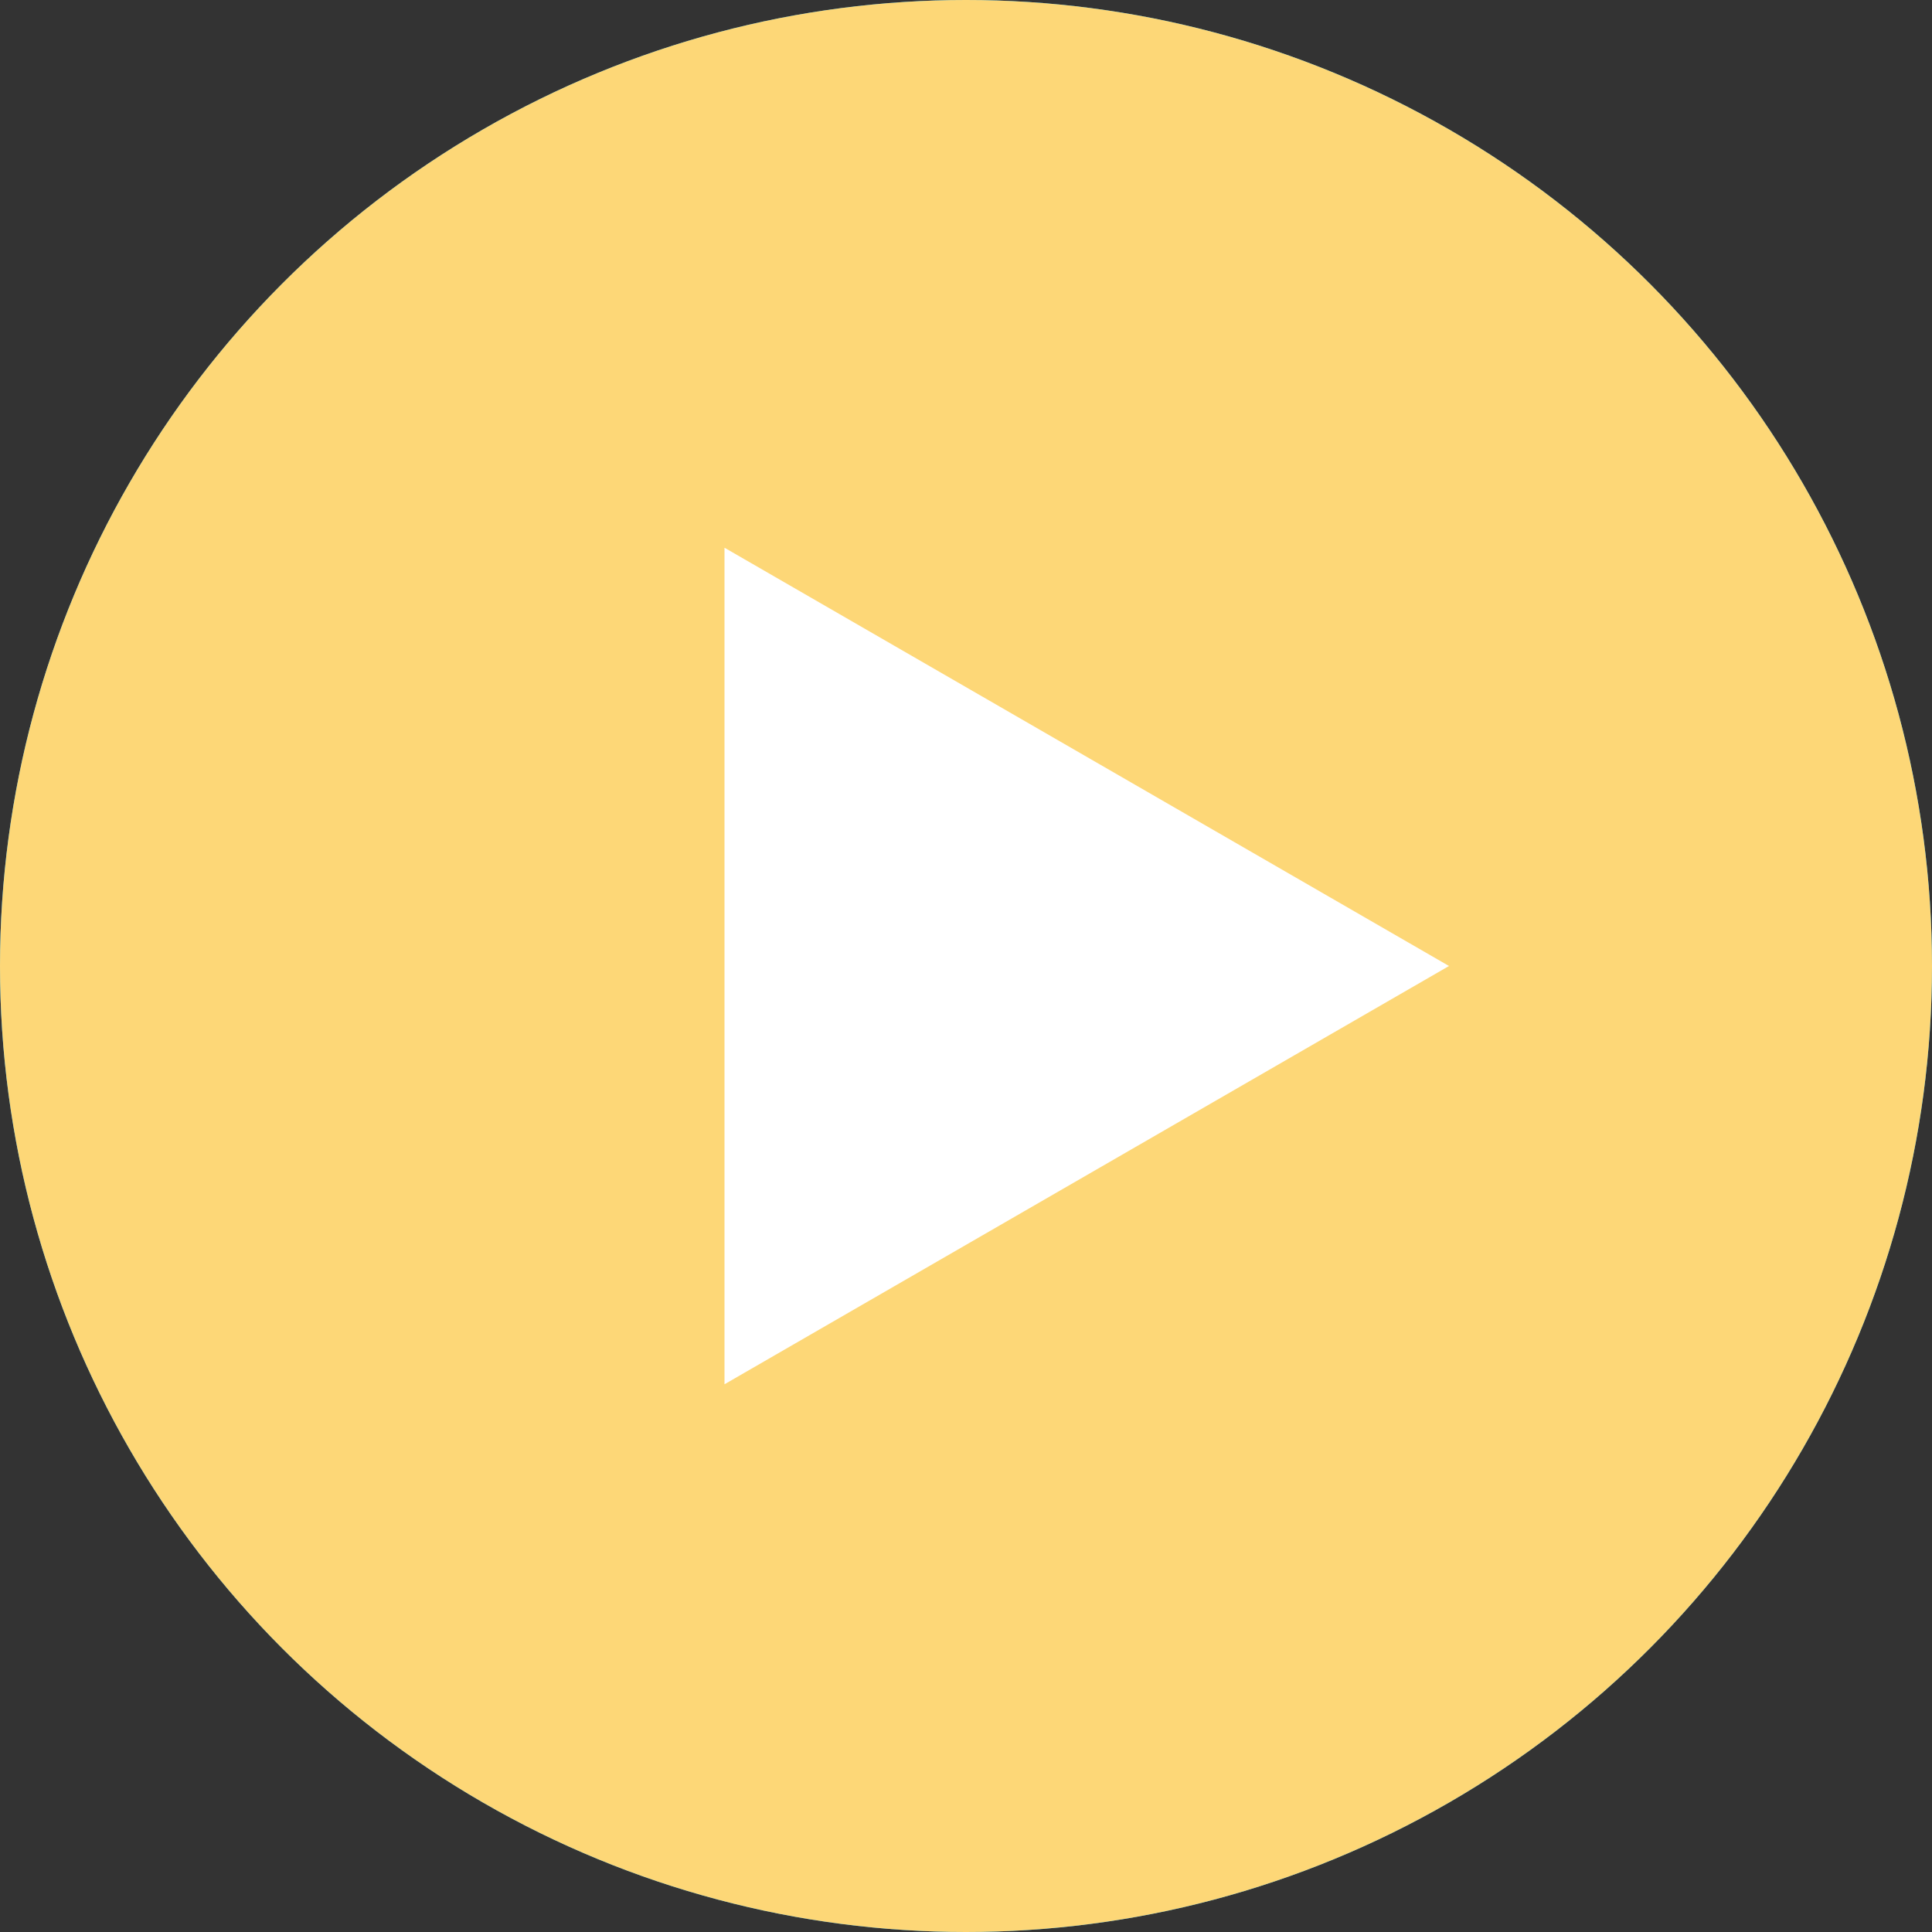
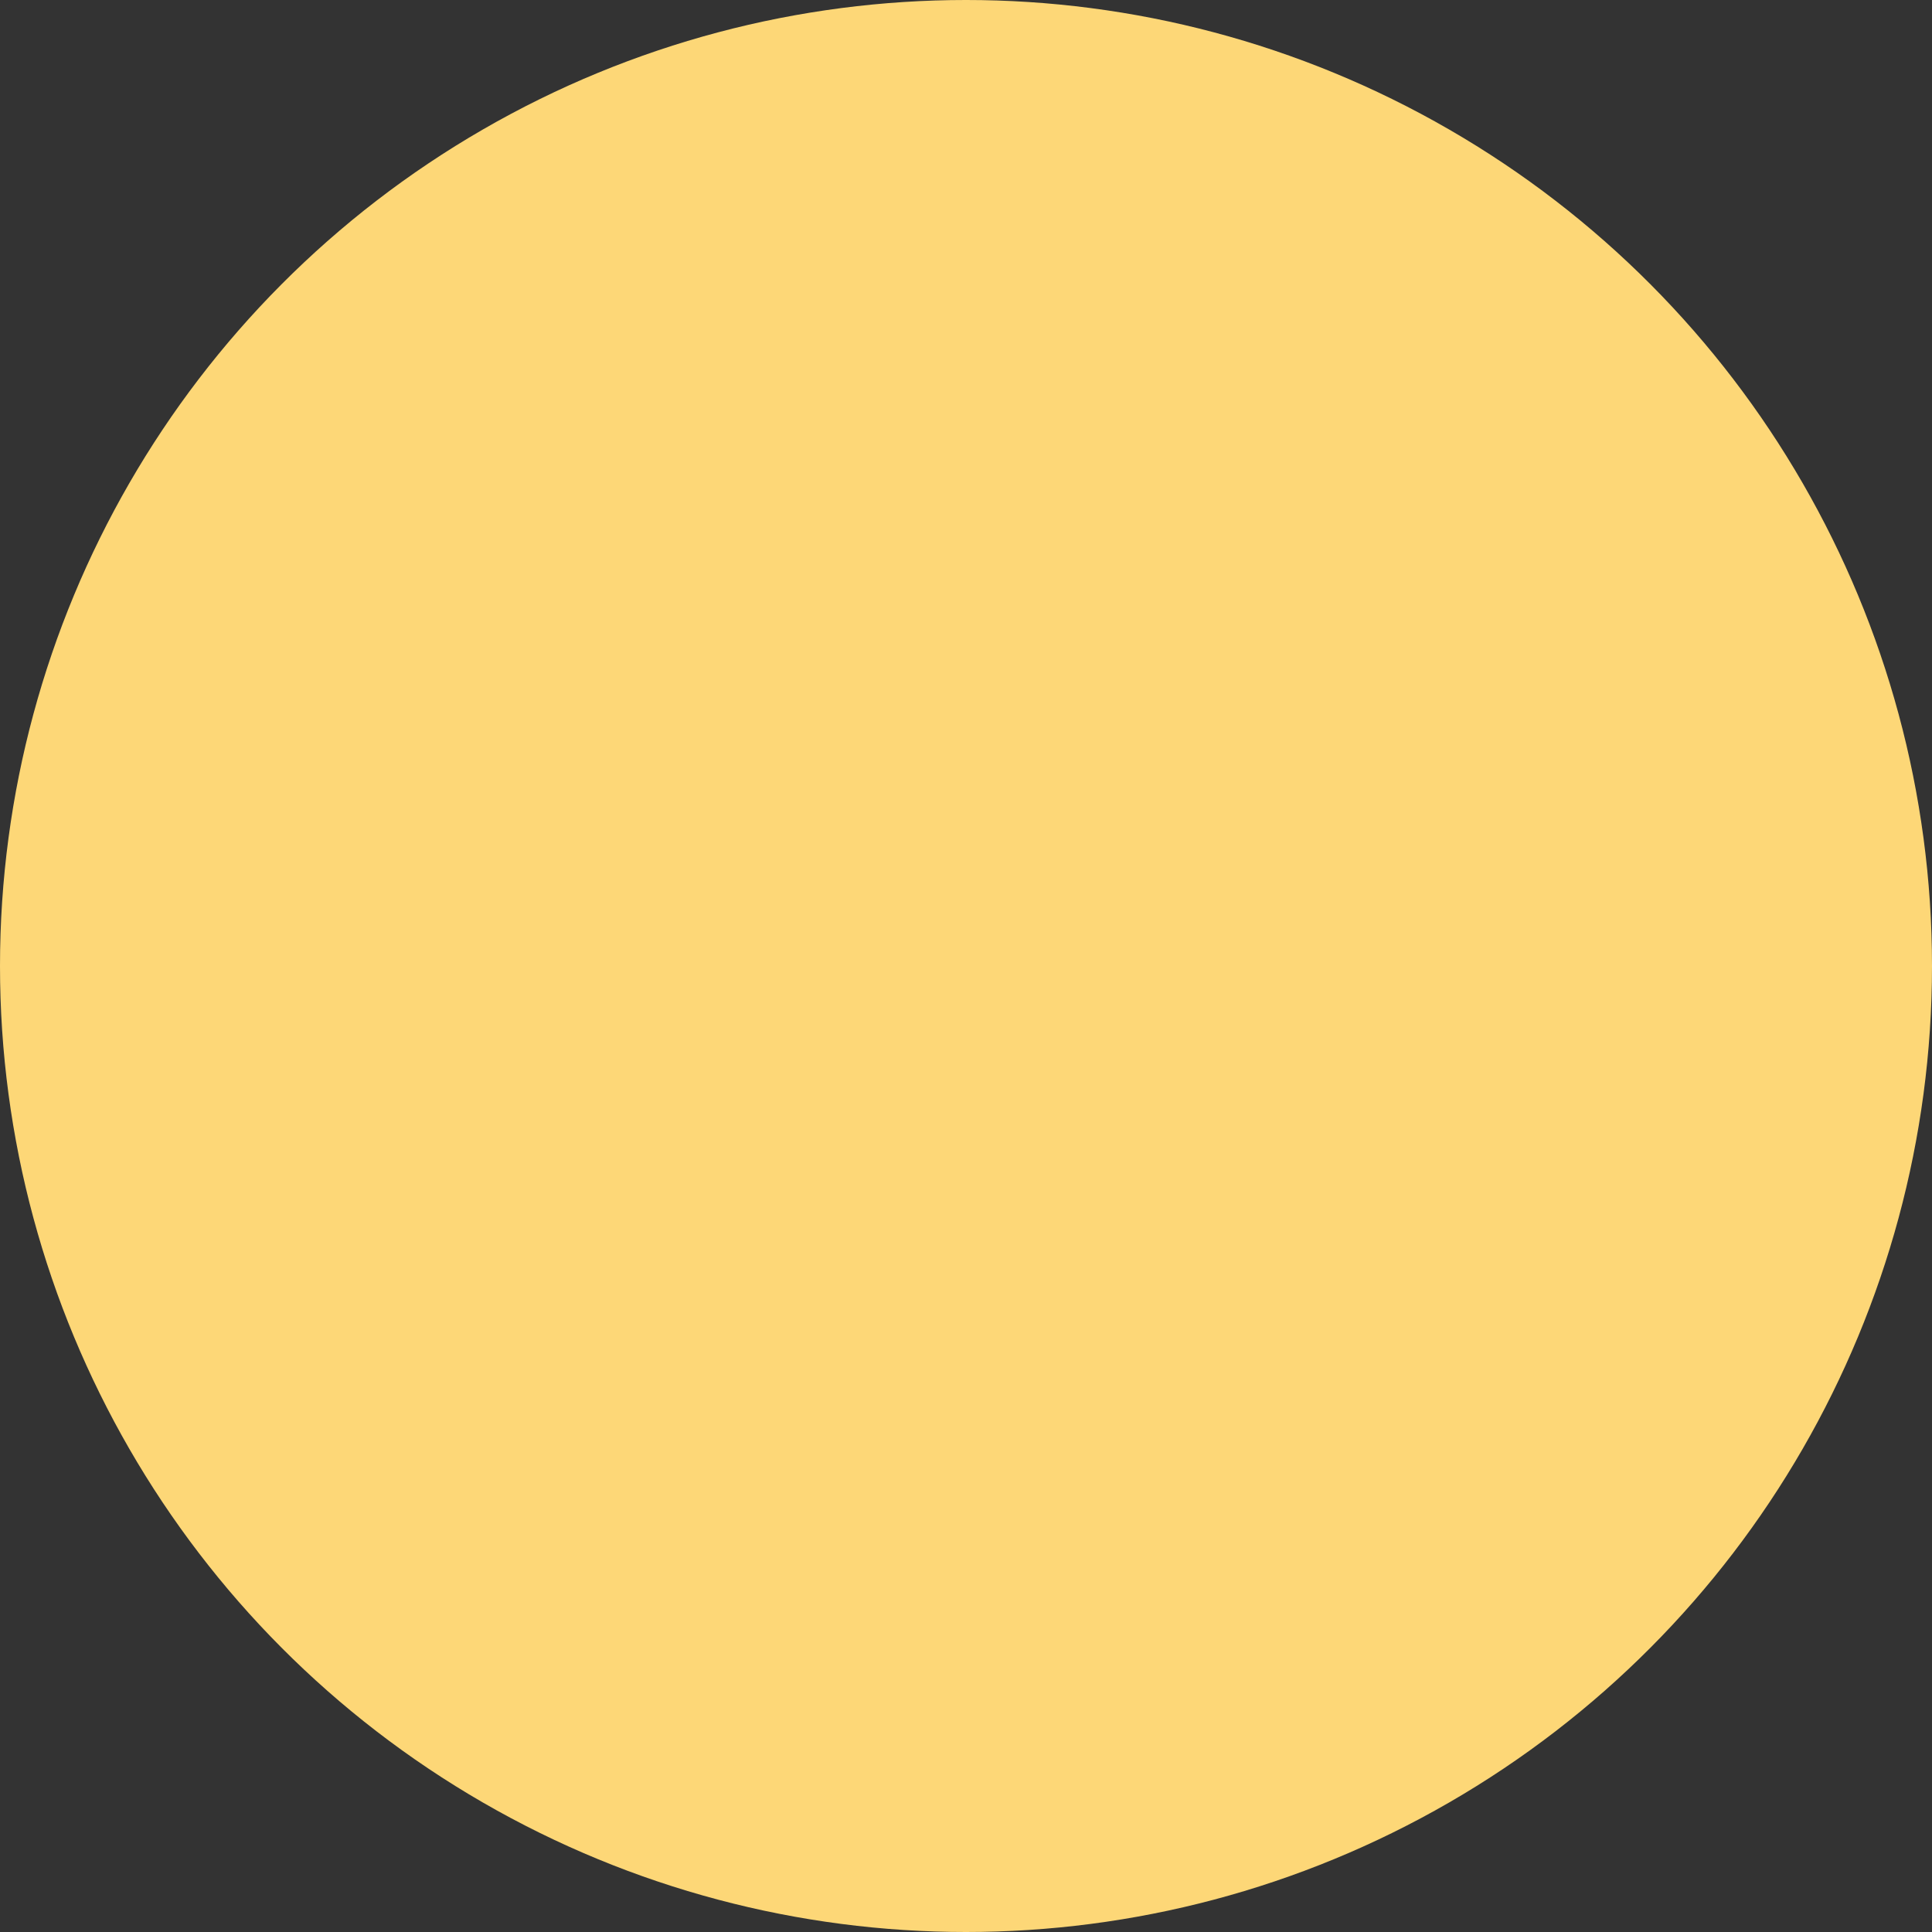
<svg xmlns="http://www.w3.org/2000/svg" width="48" height="48" viewBox="0 0 48 48" fill="none">
  <rect x="0" y="0" width="48" height="48" fill="#333333" stroke="none" />
-   <circle cx="24" cy="24" r="24" fill="#25ADFA" />
  <circle cx="24" cy="24" r="24" fill="#FDD777" />
-   <path d="M36 24L18 34.392L18 13.608L36 24Z" fill="white" />
</svg>